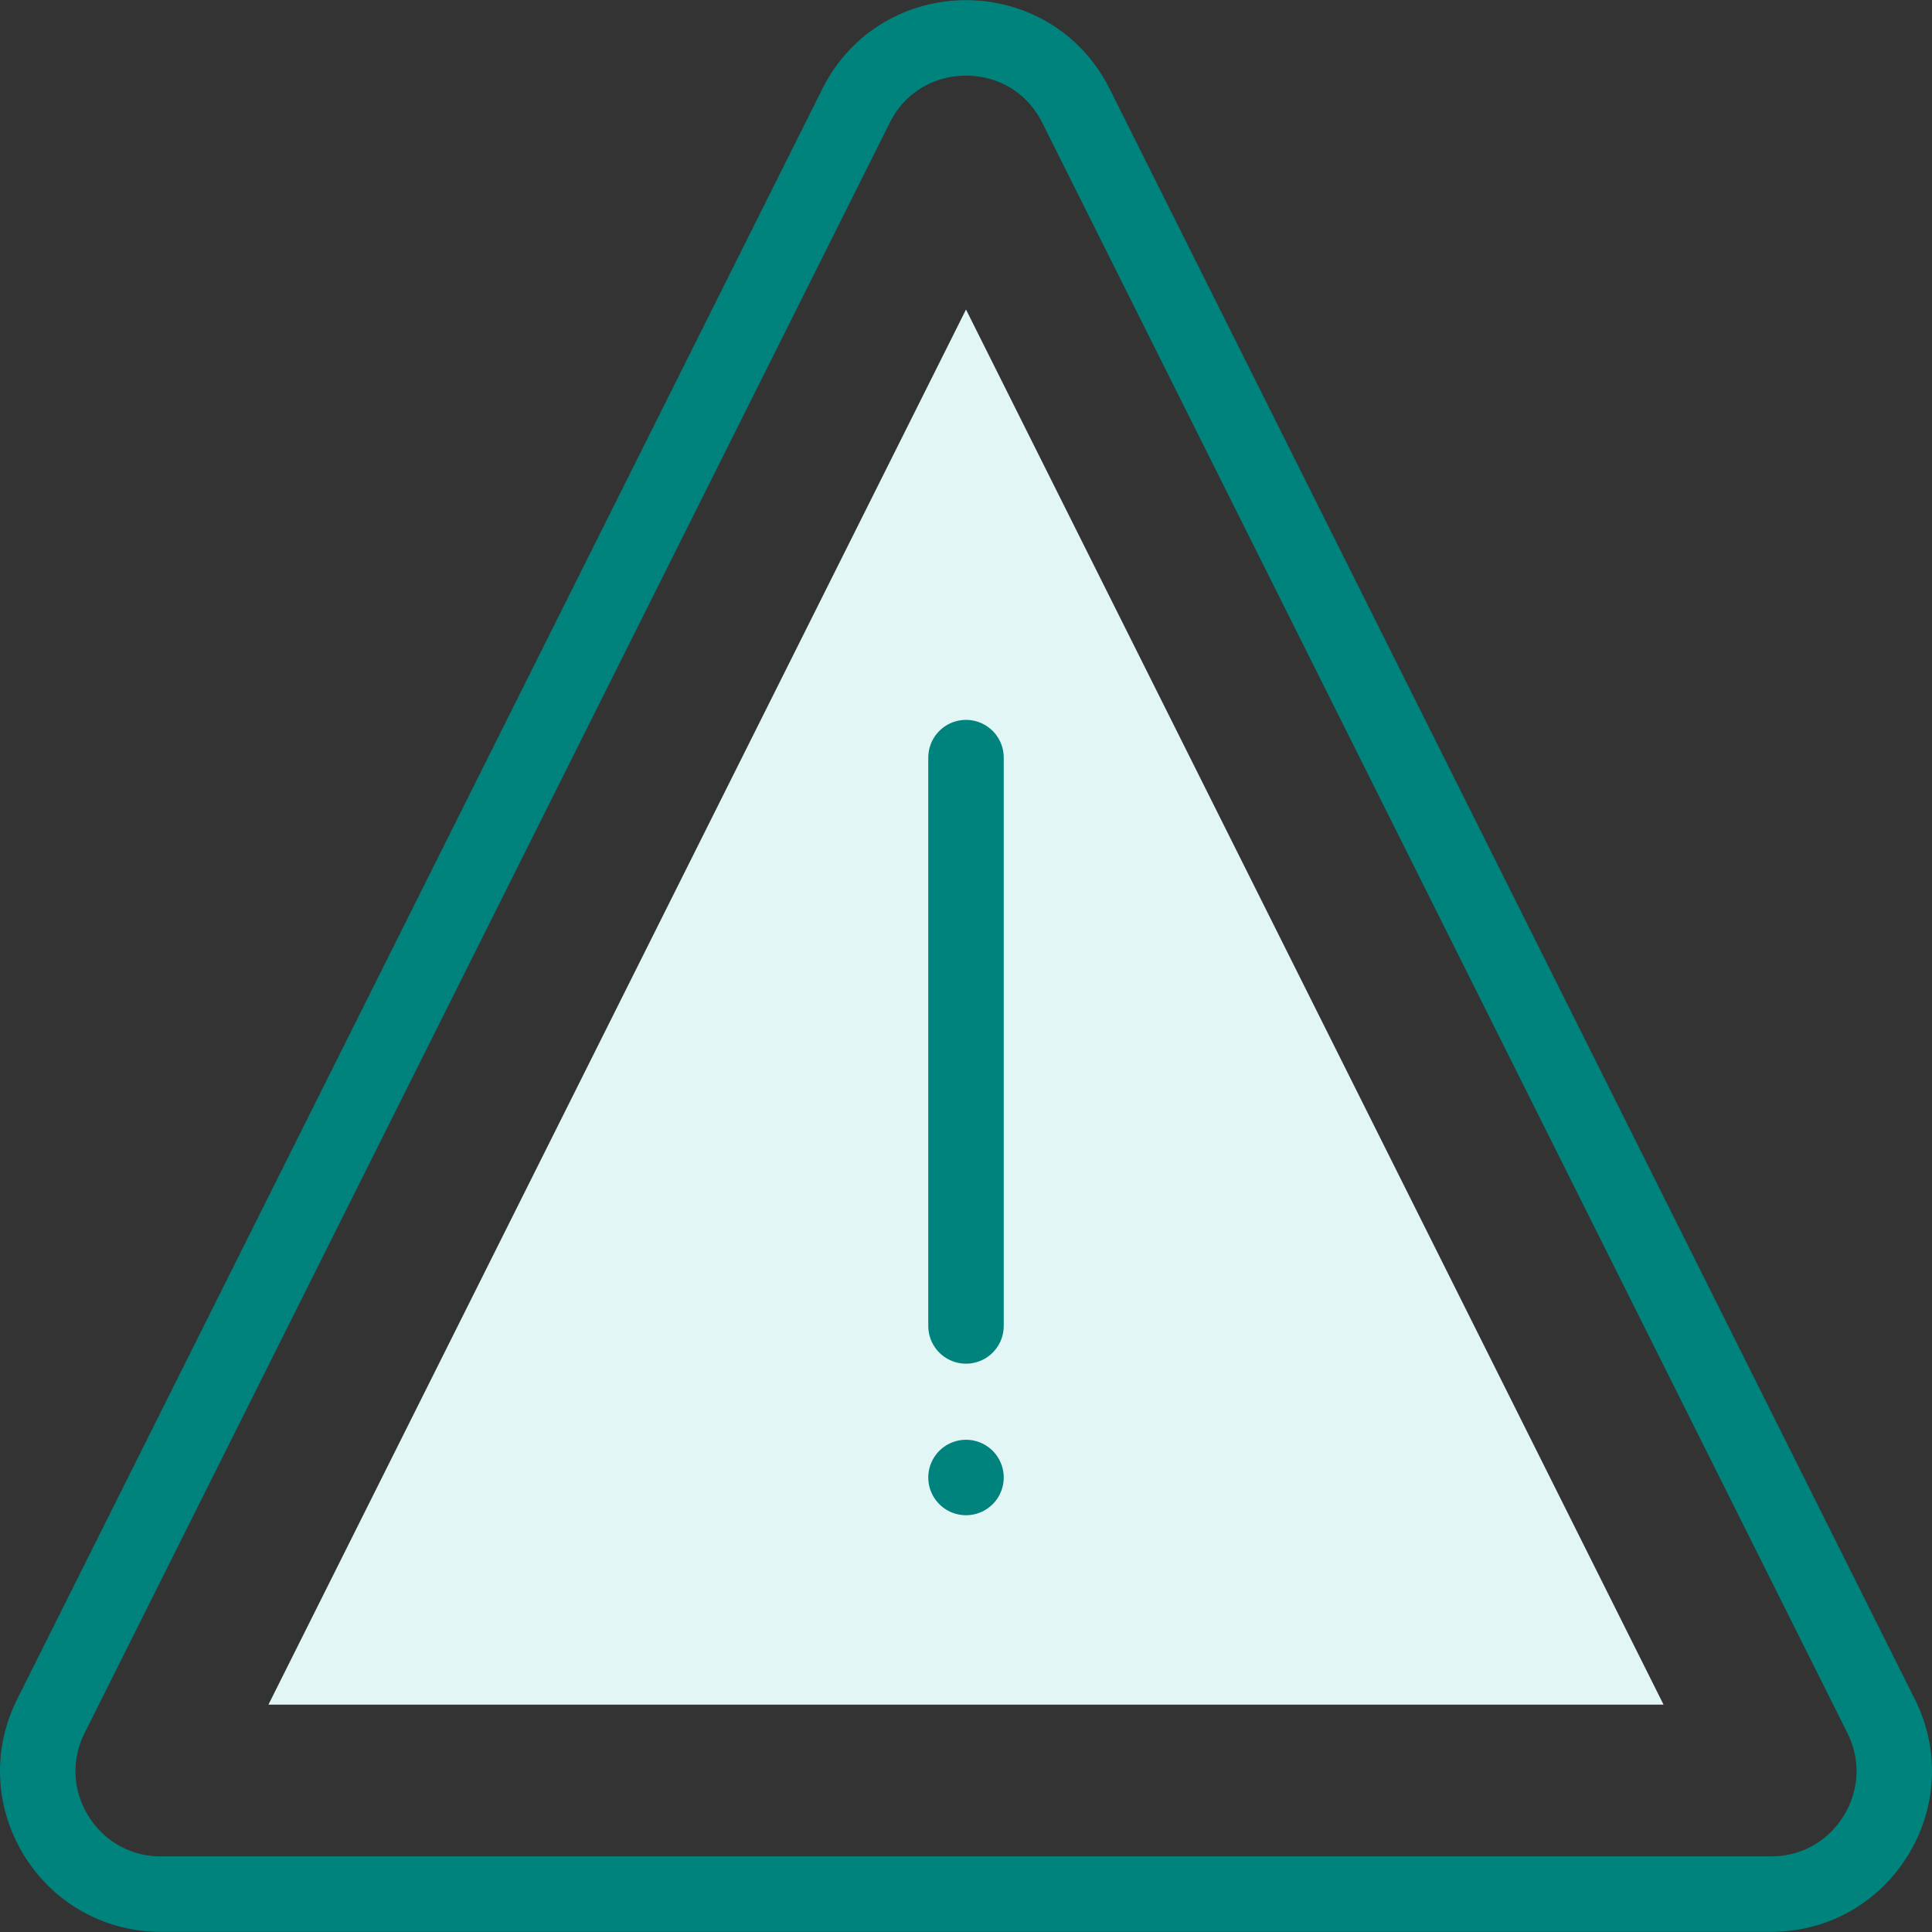
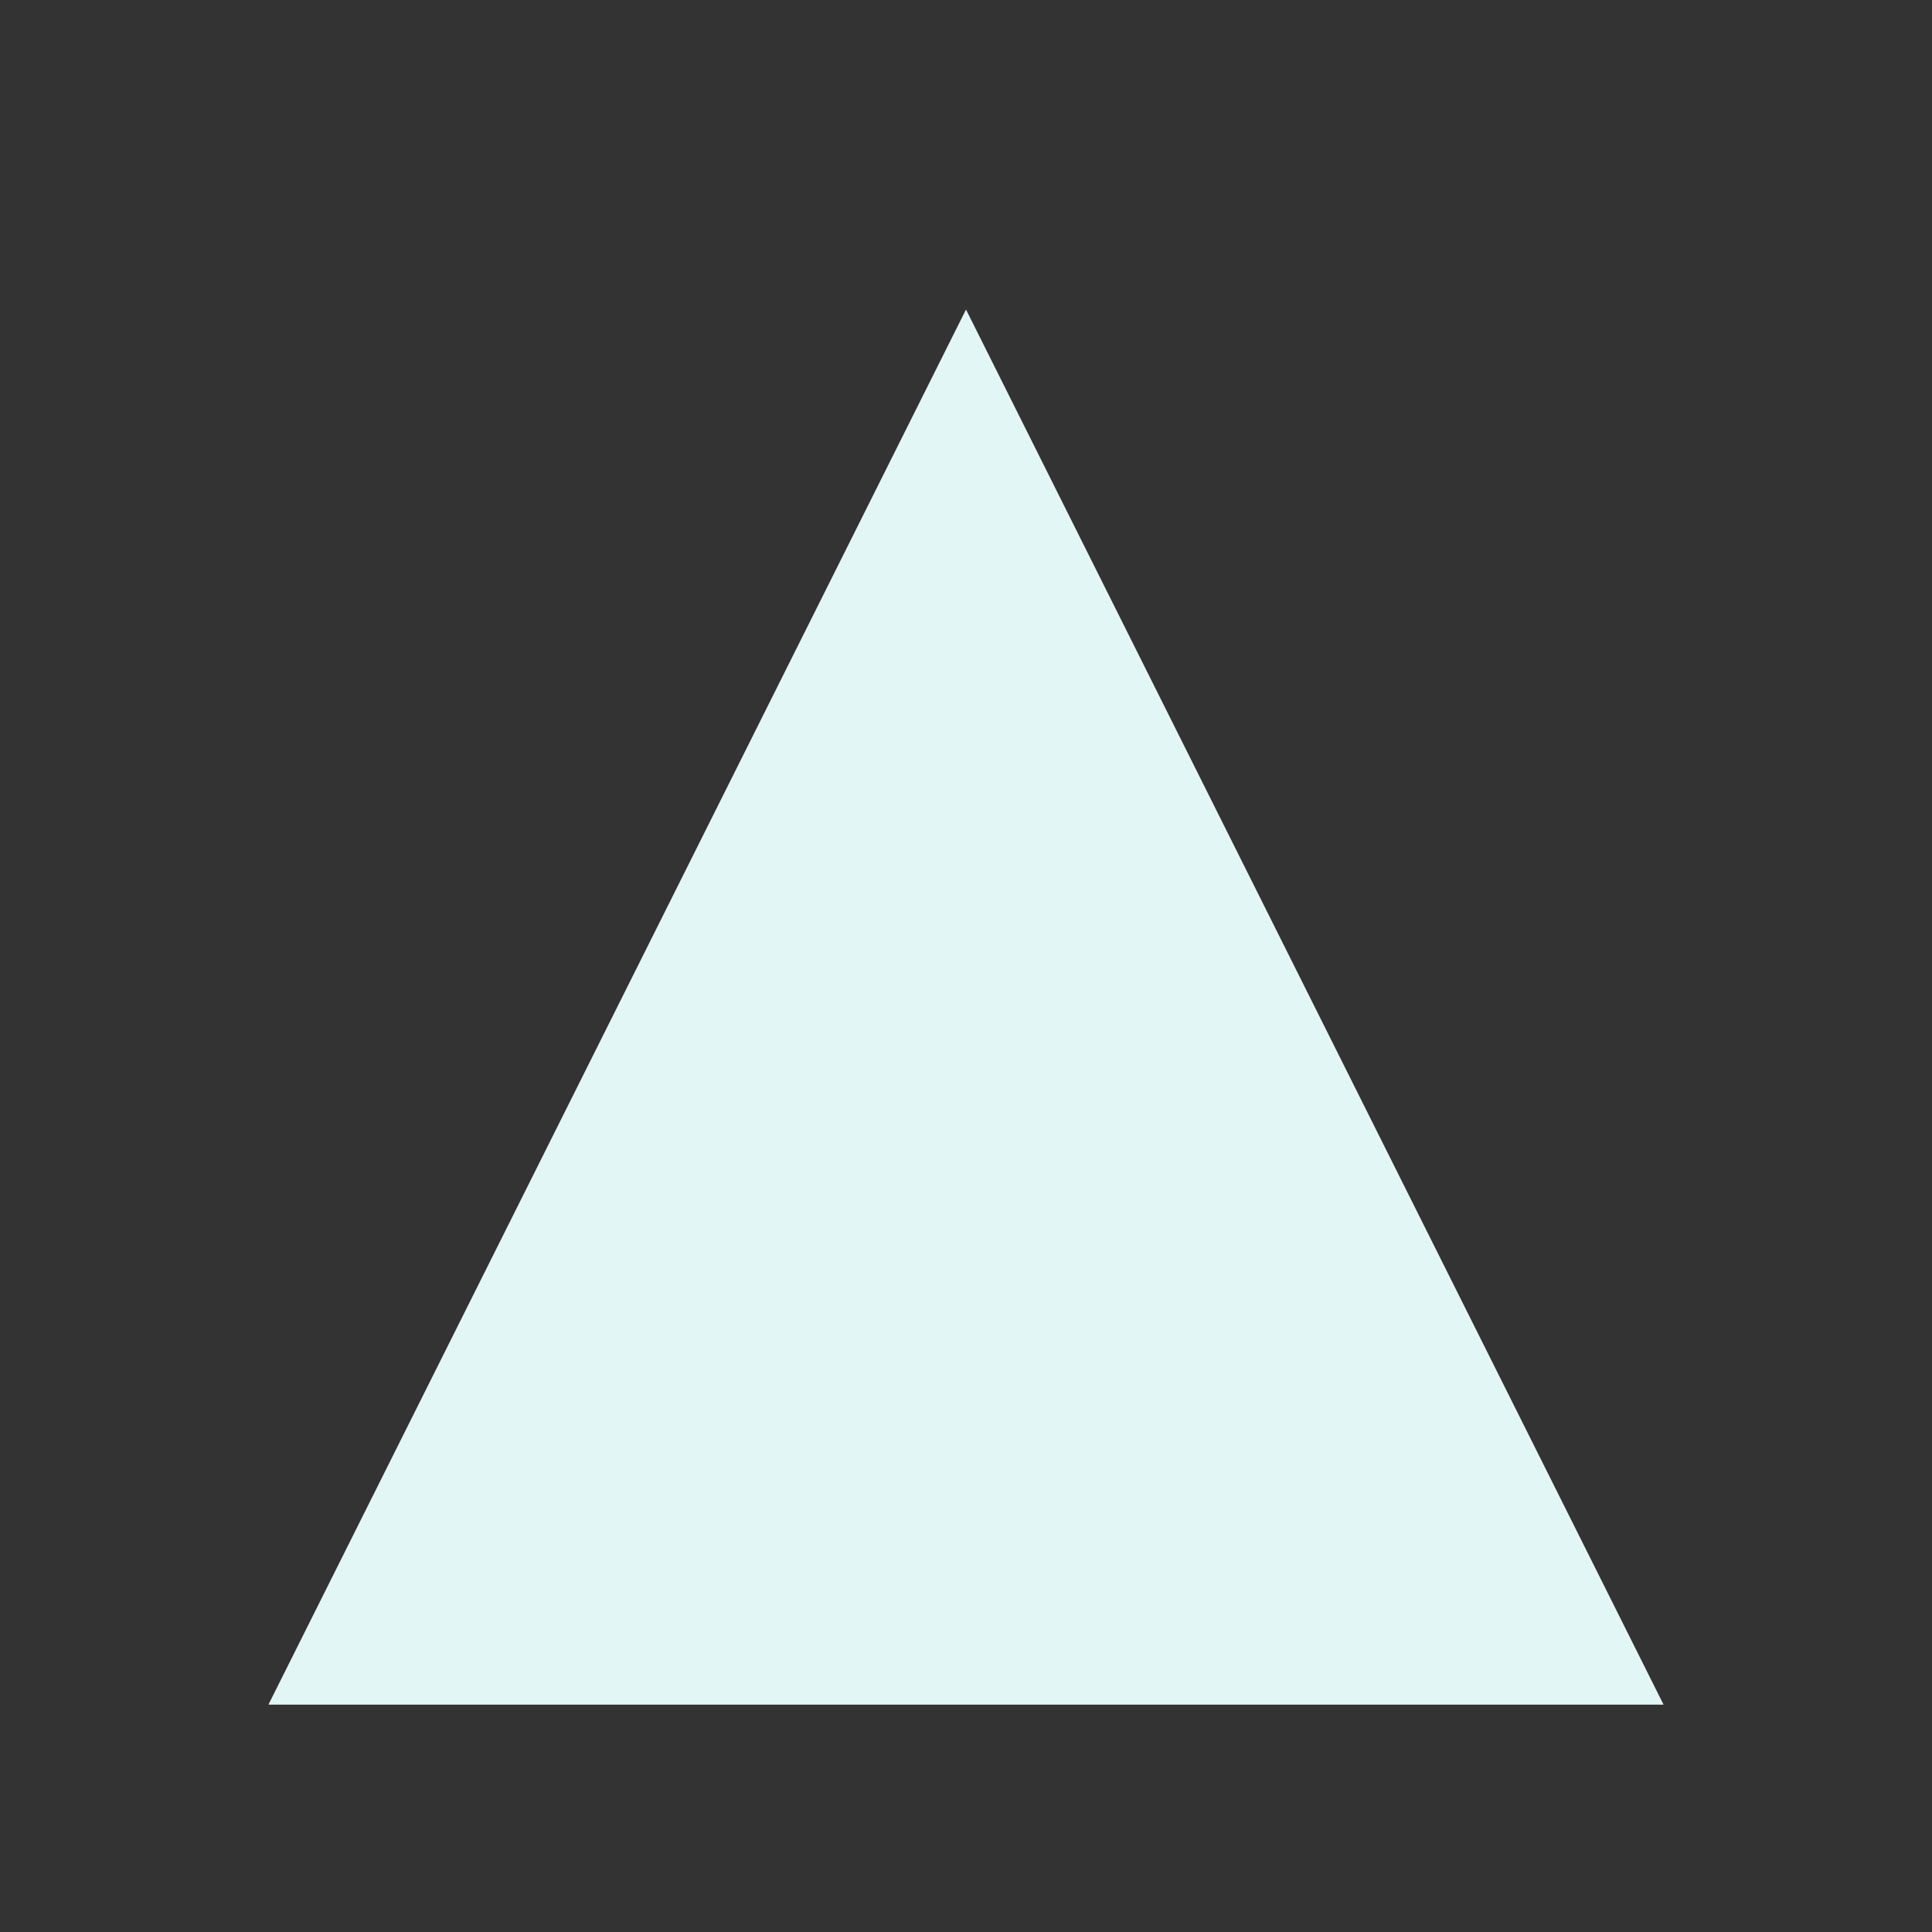
<svg xmlns="http://www.w3.org/2000/svg" width="512" height="512" x="0" y="0" viewBox="0 0 512 512" style="enable-background:new 0 0 512 512" xml:space="preserve" class="">
  <rect x="0" y="0" width="512" height="512" fill="#333333" stroke="none" />
  <g>
    <path d="M71.137 451.754 256 82.027l184.864 369.727z" style="" fill="#e2f6f5" data-original="#e2c4ff" opacity="1" class="" />
-     <path d="M469.375 501.958H42.625c-24.222 0-39.975-25.49-29.143-47.155l213.375-426.75c12.008-24.015 46.279-24.015 58.287 0l213.375 426.75c10.831 21.665-4.923 47.155-29.144 47.155zM256 200.776v150.612M256 391.551h0" style="stroke-width:20;stroke-linecap:round;stroke-linejoin:round;stroke-miterlimit:10;" fill="none" stroke="#00837c" stroke-width="20" stroke-linecap="round" stroke-linejoin="round" stroke-miterlimit="10" data-original="#020288" class="" opacity="1" />
  </g>
</svg>